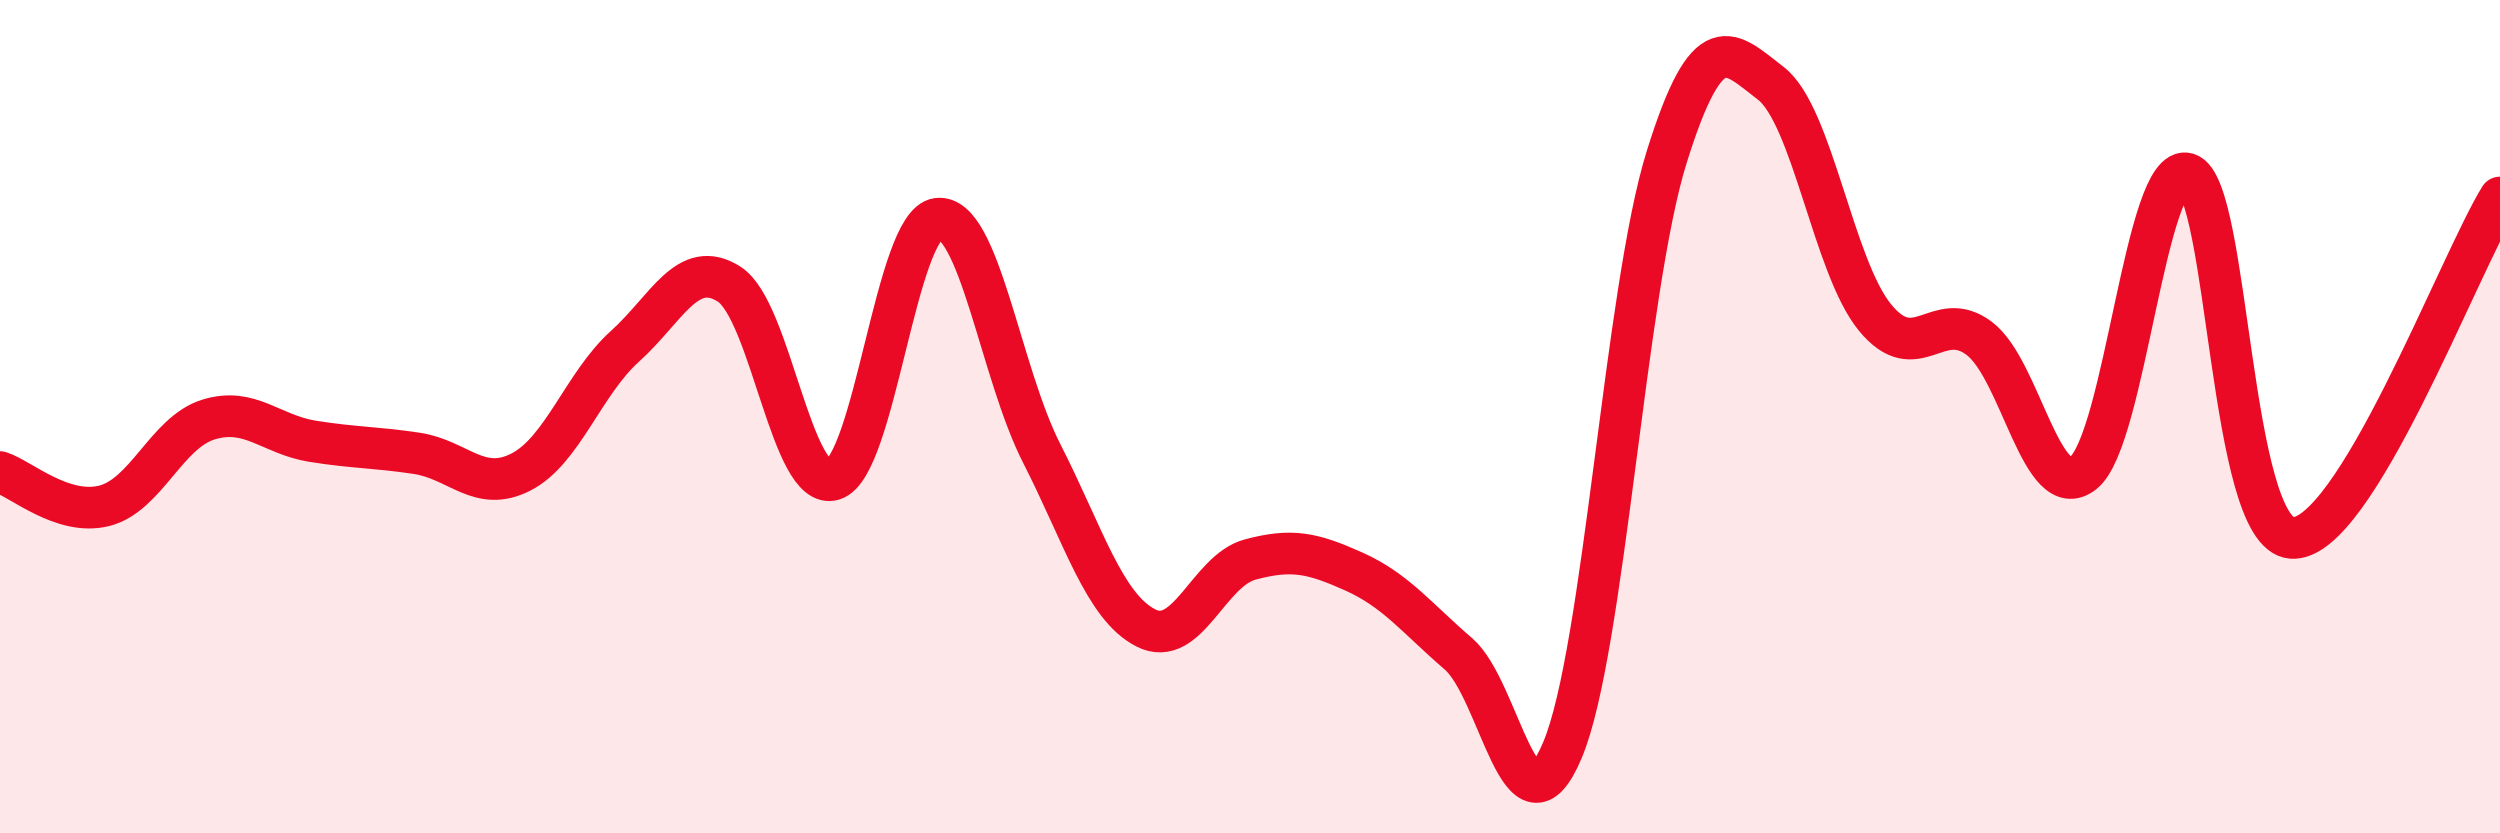
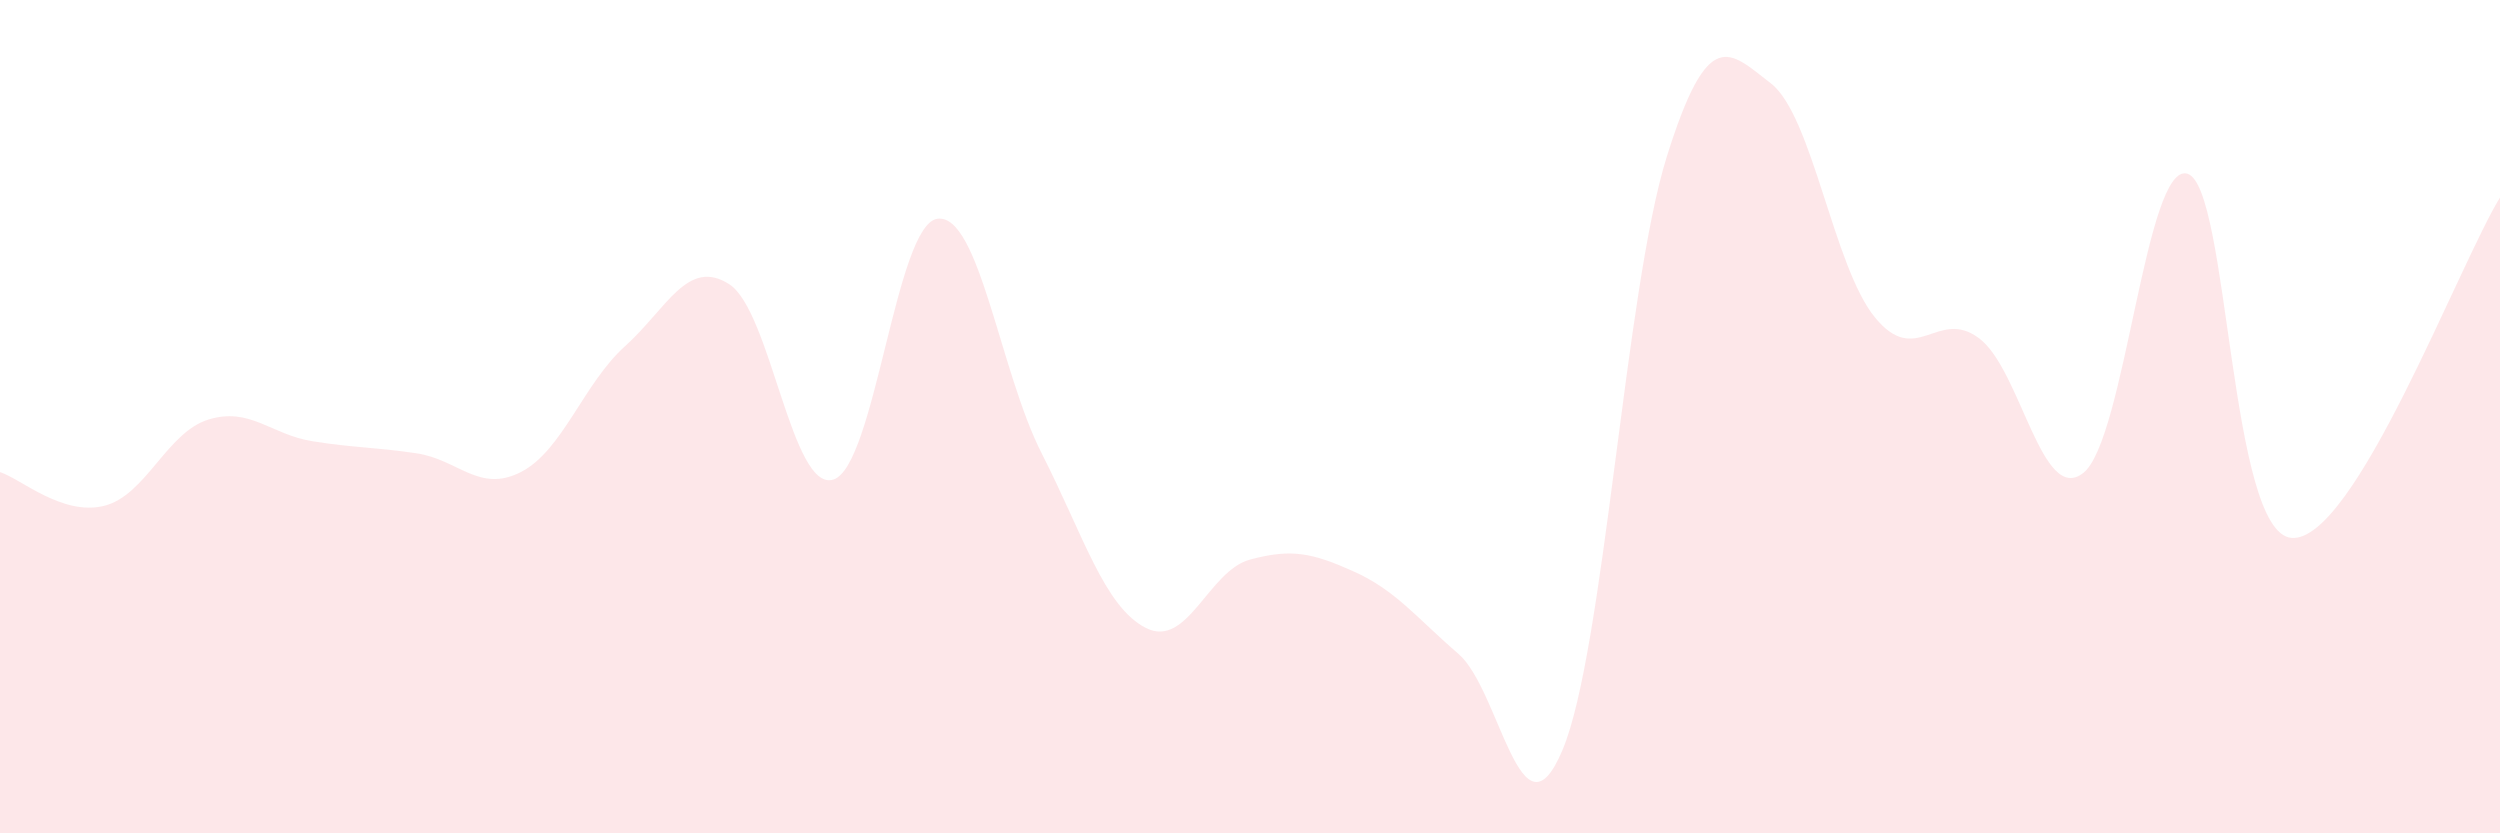
<svg xmlns="http://www.w3.org/2000/svg" width="60" height="20" viewBox="0 0 60 20">
  <path d="M 0,11.33 C 0.5,11.49 1.5,12.39 2.5,12.14 C 3.5,11.89 4,10.38 5,10.07 C 6,9.76 6.5,10.43 7.5,10.59 C 8.5,10.75 9,10.73 10,10.88 C 11,11.03 11.5,11.84 12.5,11.33 C 13.5,10.82 14,9.21 15,8.31 C 16,7.41 16.5,6.18 17.5,6.82 C 18.5,7.46 19,11.82 20,11.51 C 21,11.2 21.5,5.38 22.5,5.25 C 23.5,5.12 24,8.92 25,10.88 C 26,12.84 26.5,14.56 27.5,15.07 C 28.5,15.58 29,13.7 30,13.43 C 31,13.16 31.5,13.27 32.5,13.72 C 33.5,14.17 34,14.83 35,15.69 C 36,16.55 36.5,20.38 37.5,18 C 38.5,15.62 39,6.97 40,3.77 C 41,0.57 41.5,1.23 42.5,2 C 43.5,2.77 44,6.4 45,7.62 C 46,8.84 46.5,7.37 47.5,8.12 C 48.5,8.87 49,12.14 50,11.35 C 51,10.56 51.5,3.86 52.5,4.17 C 53.5,4.48 53.5,12.8 55,12.91 C 56.5,13.02 59,6.37 60,4.74L60 20L0 20Z" fill="#EB0A25" opacity="0.1" stroke-linecap="round" stroke-linejoin="round" />
-   <path d="M 0,11.33 C 0.5,11.49 1.5,12.39 2.5,12.14 C 3.5,11.89 4,10.38 5,10.07 C 6,9.76 6.5,10.43 7.5,10.59 C 8.5,10.75 9,10.73 10,10.88 C 11,11.03 11.5,11.84 12.5,11.33 C 13.5,10.82 14,9.21 15,8.31 C 16,7.41 16.5,6.18 17.5,6.82 C 18.5,7.46 19,11.82 20,11.51 C 21,11.2 21.5,5.38 22.5,5.25 C 23.5,5.12 24,8.92 25,10.88 C 26,12.84 26.5,14.56 27.5,15.07 C 28.5,15.58 29,13.7 30,13.43 C 31,13.16 31.5,13.27 32.5,13.72 C 33.5,14.17 34,14.83 35,15.69 C 36,16.55 36.5,20.38 37.5,18 C 38.5,15.62 39,6.97 40,3.77 C 41,0.57 41.5,1.23 42.5,2 C 43.5,2.77 44,6.4 45,7.62 C 46,8.84 46.5,7.37 47.5,8.12 C 48.5,8.87 49,12.14 50,11.35 C 51,10.56 51.5,3.86 52.5,4.17 C 53.5,4.48 53.5,12.8 55,12.91 C 56.5,13.02 59,6.37 60,4.74" stroke="#EB0A25" stroke-width="1" fill="none" stroke-linecap="round" stroke-linejoin="round" />
</svg>